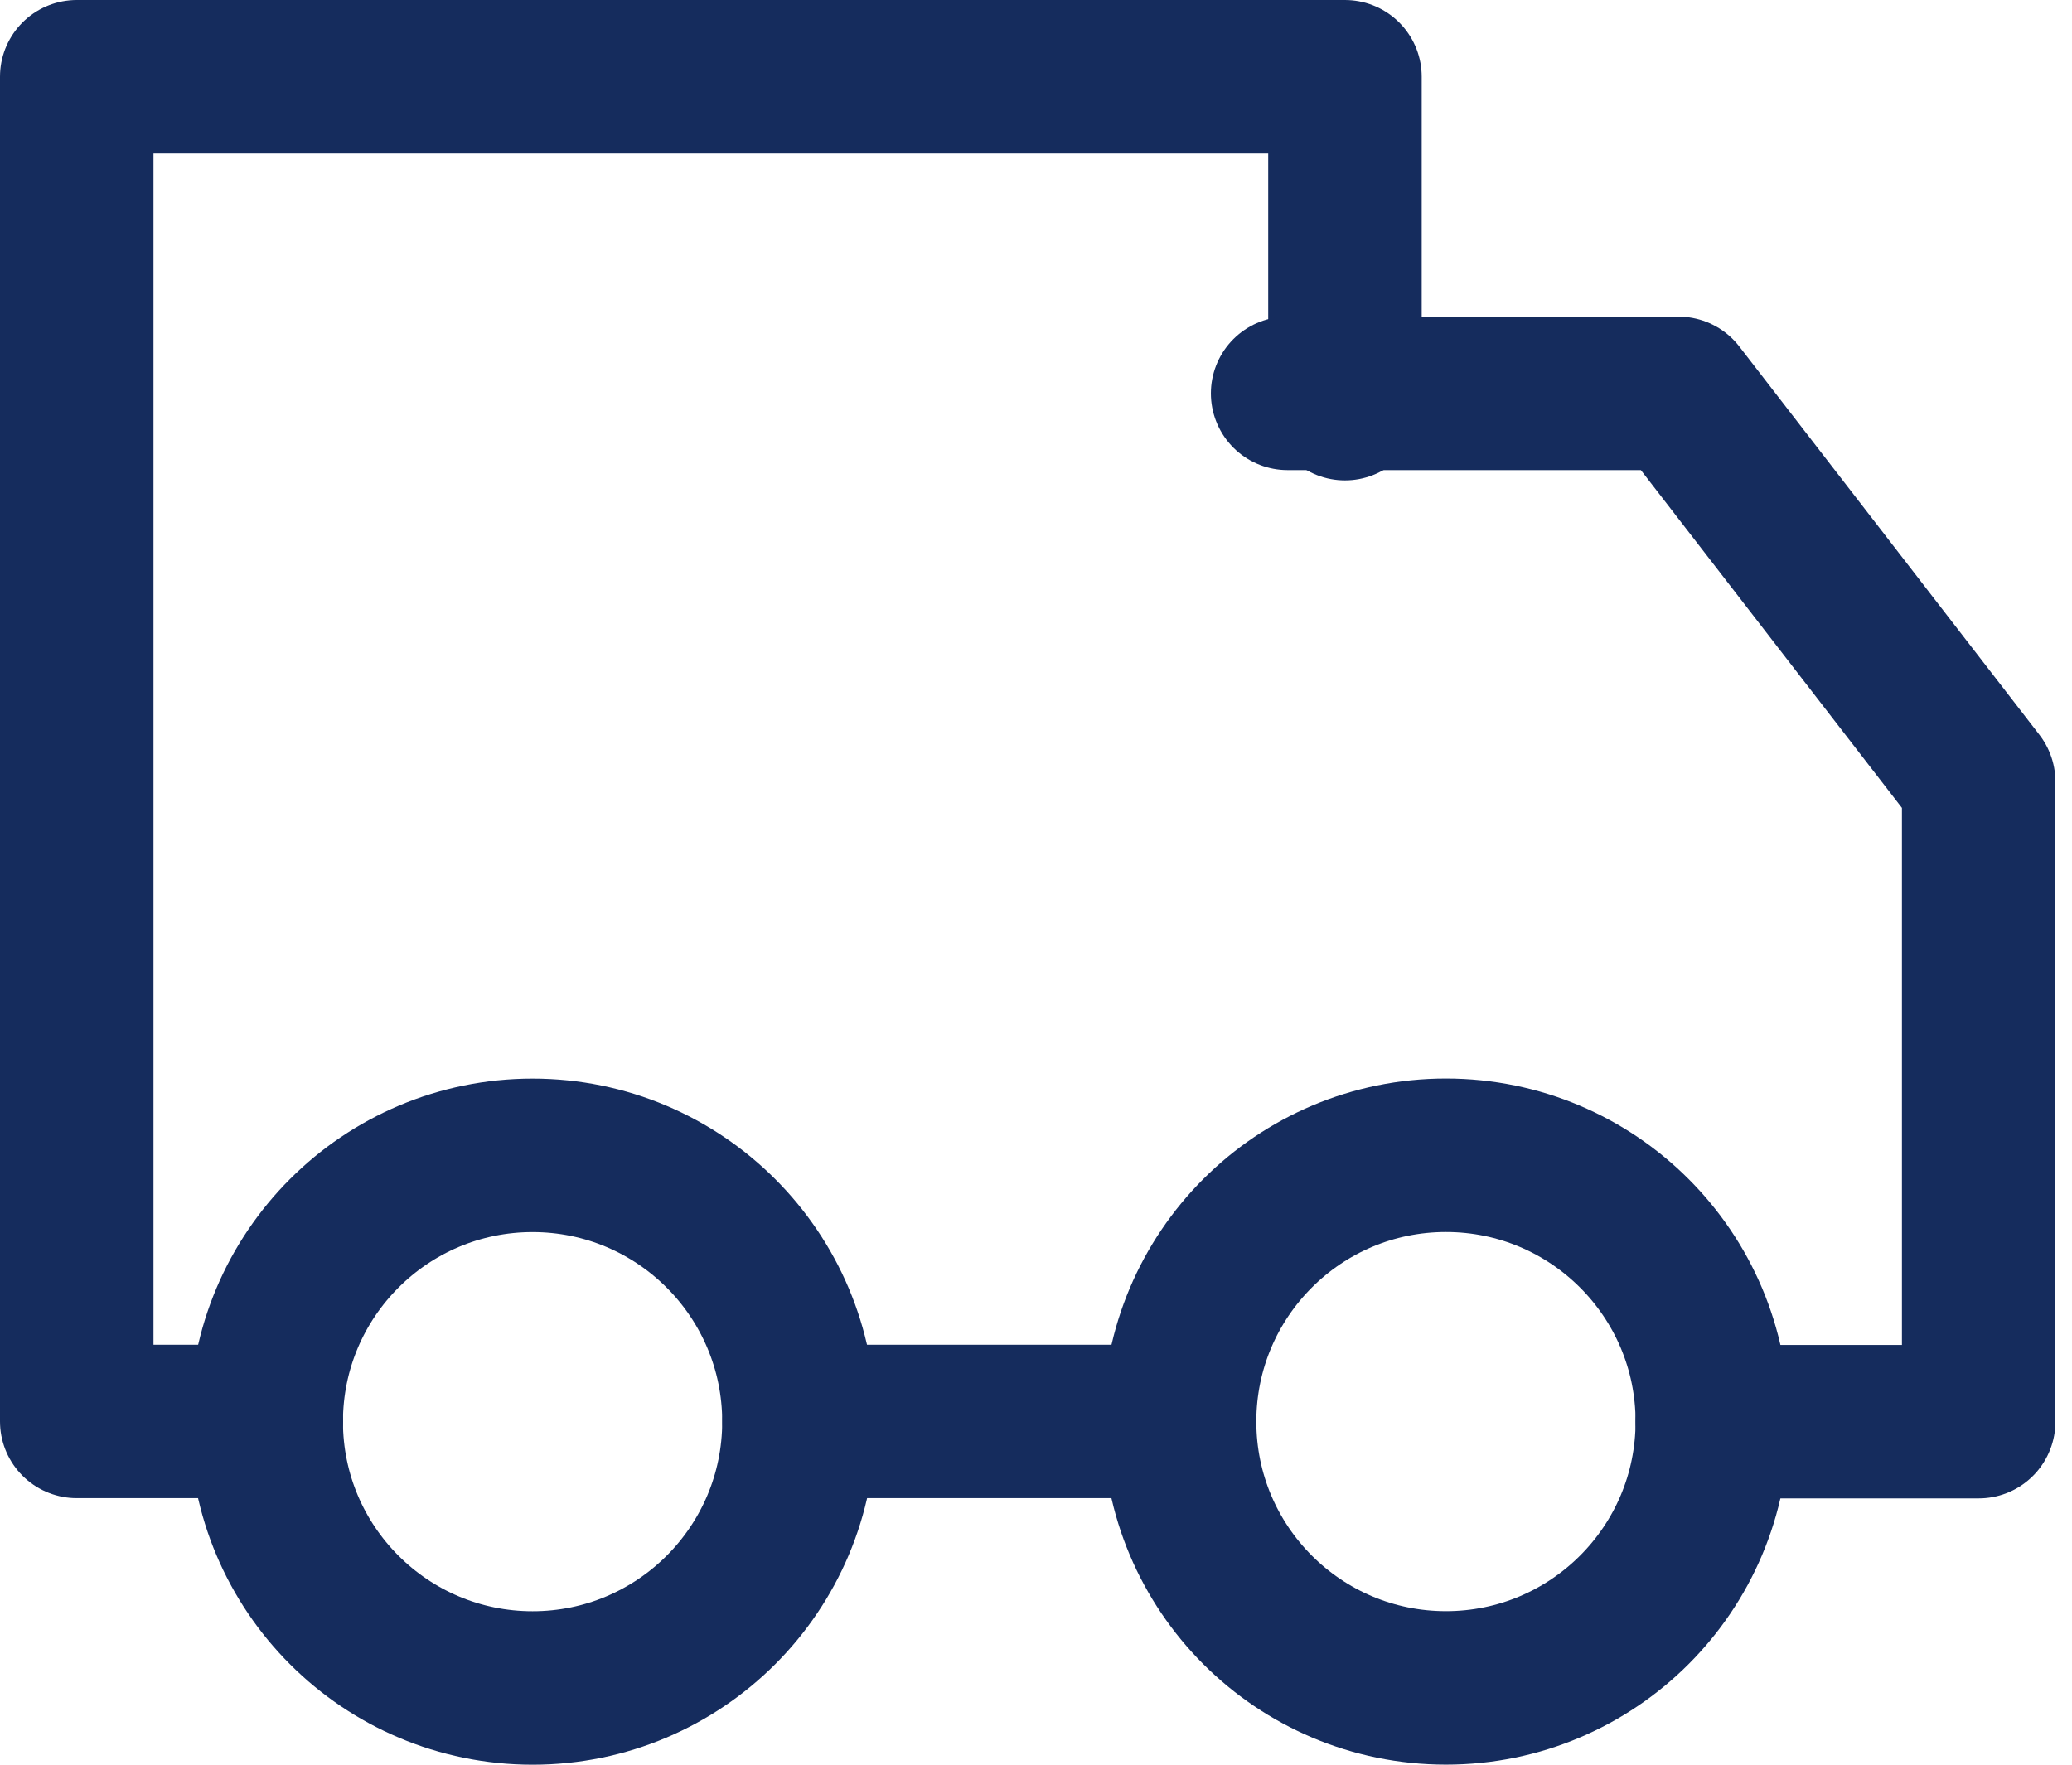
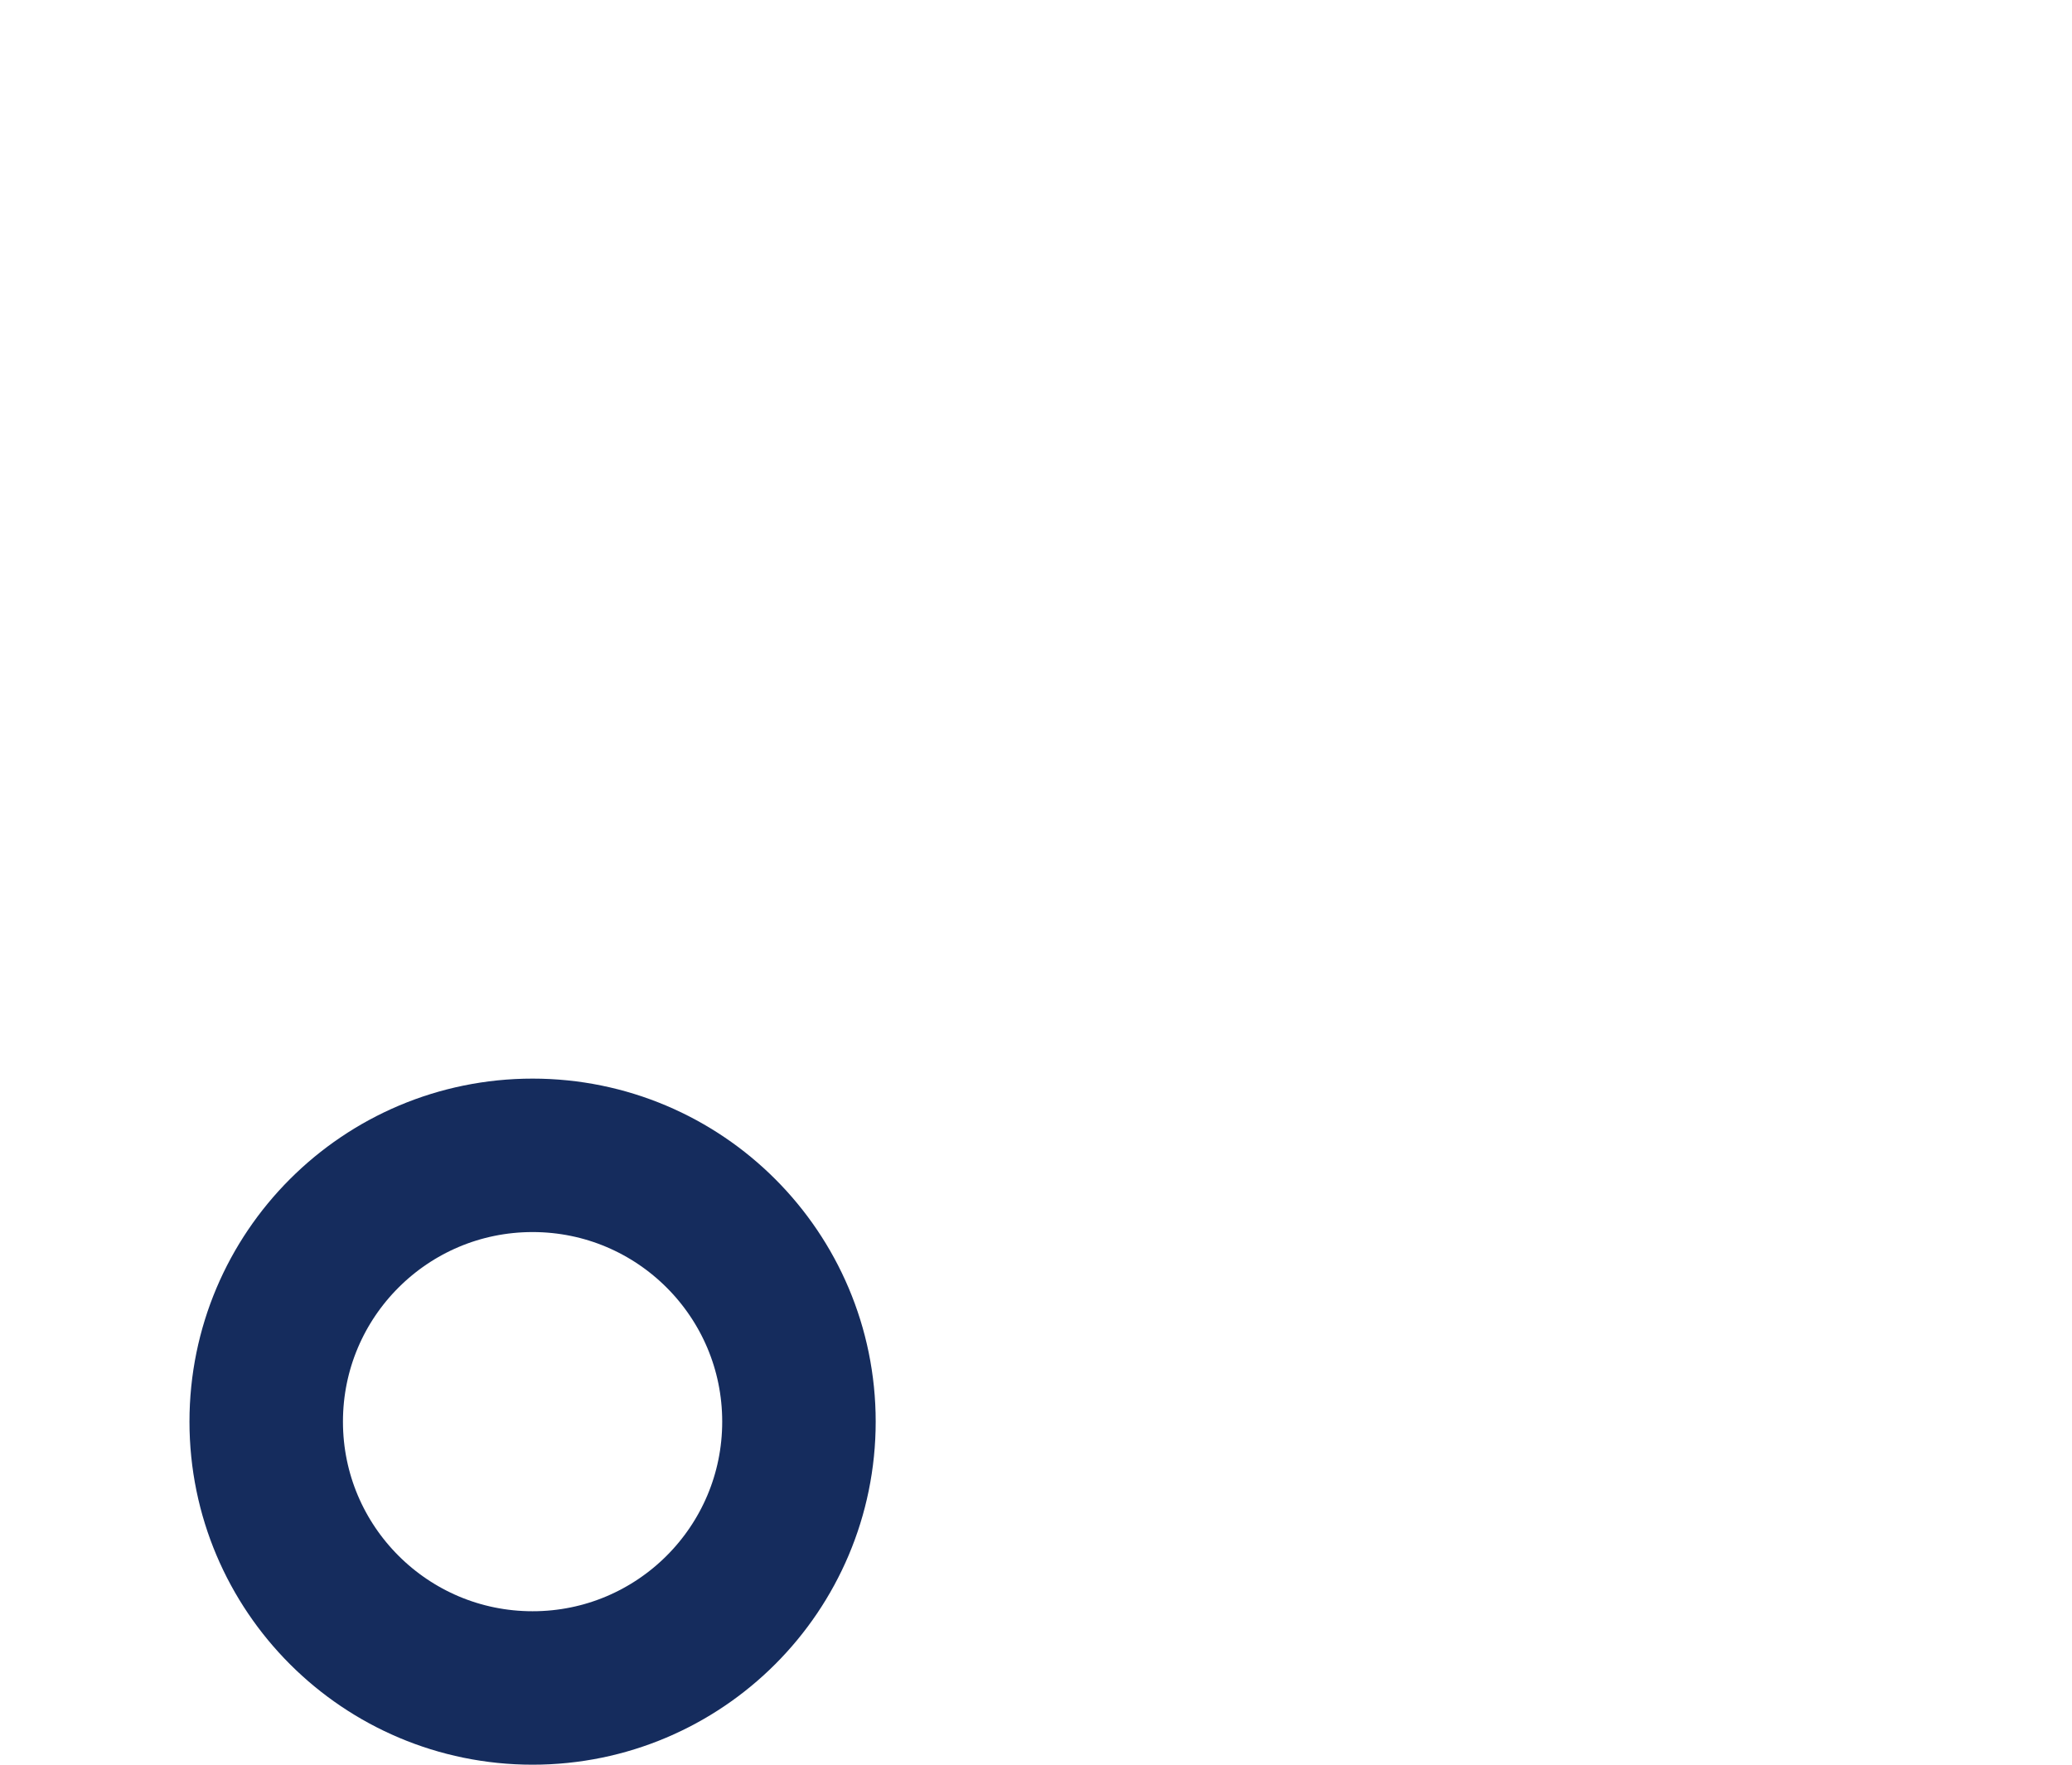
<svg xmlns="http://www.w3.org/2000/svg" viewBox="1986.5 2488.5 27 23" width="27" height="23" data-guides="{&quot;vertical&quot;:[],&quot;horizontal&quot;:[]}">
-   <path fill="none" stroke="#152c5d" fill-opacity="1" stroke-width="2" stroke-opacity="1" color="rgb(51, 51, 51)" font-size-adjust="none" id="tSvg17df7b2b5c7" title="Path 2" d="M 2001.869 2507.026 C 2000.217 2507.026 1998.565 2507.026 1996.913 2507.026M 2004.026 2493.761 C 2004.026 2492.341 2004.026 2490.92 2004.026 2489.5C 1998.518 2489.5 1993.009 2489.5 1987.5 2489.5C 1987.5 2495.342 1987.5 2501.184 1987.5 2507.026C 1988.324 2507.026 1989.147 2507.026 1989.971 2507.026" stroke-linecap="round" stroke-linejoin="round" />
-   <path fill="none" stroke="#152c5d" fill-opacity="1" stroke-width="2" stroke-opacity="1" color="rgb(51, 51, 51)" font-size-adjust="none" id="tSvga7401885e2" title="Path 3" d="M 2003.279 2493.627 C 2004.977 2493.627 2006.675 2493.627 2008.373 2493.627C 2009.677 2495.314 2010.981 2497.001 2012.284 2498.688C 2012.284 2501.469 2012.284 2504.249 2012.284 2507.029C 2011.127 2507.029 2009.97 2507.029 2008.812 2507.029" stroke-linecap="round" stroke-linejoin="round" />
  <ellipse color="rgb(51, 51, 51)" font-size-adjust="none" stroke-width="2" stroke="#152c5d" cx="1993.44" cy="2507.029" r="3.471" id="tSvg51eb9071ed" title="Ellipse 1" fill="none" fill-opacity="1" stroke-opacity="1" rx="3.471" ry="3.471" style="transform: rotate(0deg);" stroke-linecap="round" stroke-linejoin="round" />
-   <ellipse color="rgb(51, 51, 51)" font-size-adjust="none" stroke-width="2" stroke="#152c5d" cx="2005.342" cy="2507.028" r="3.471" id="tSvgbcfe2c8d87" title="Ellipse 2" fill="none" fill-opacity="1" stroke-opacity="1" rx="3.471" ry="3.471" style="transform: rotate(0deg);" stroke-linecap="round" stroke-linejoin="round" />
  <defs />
</svg>